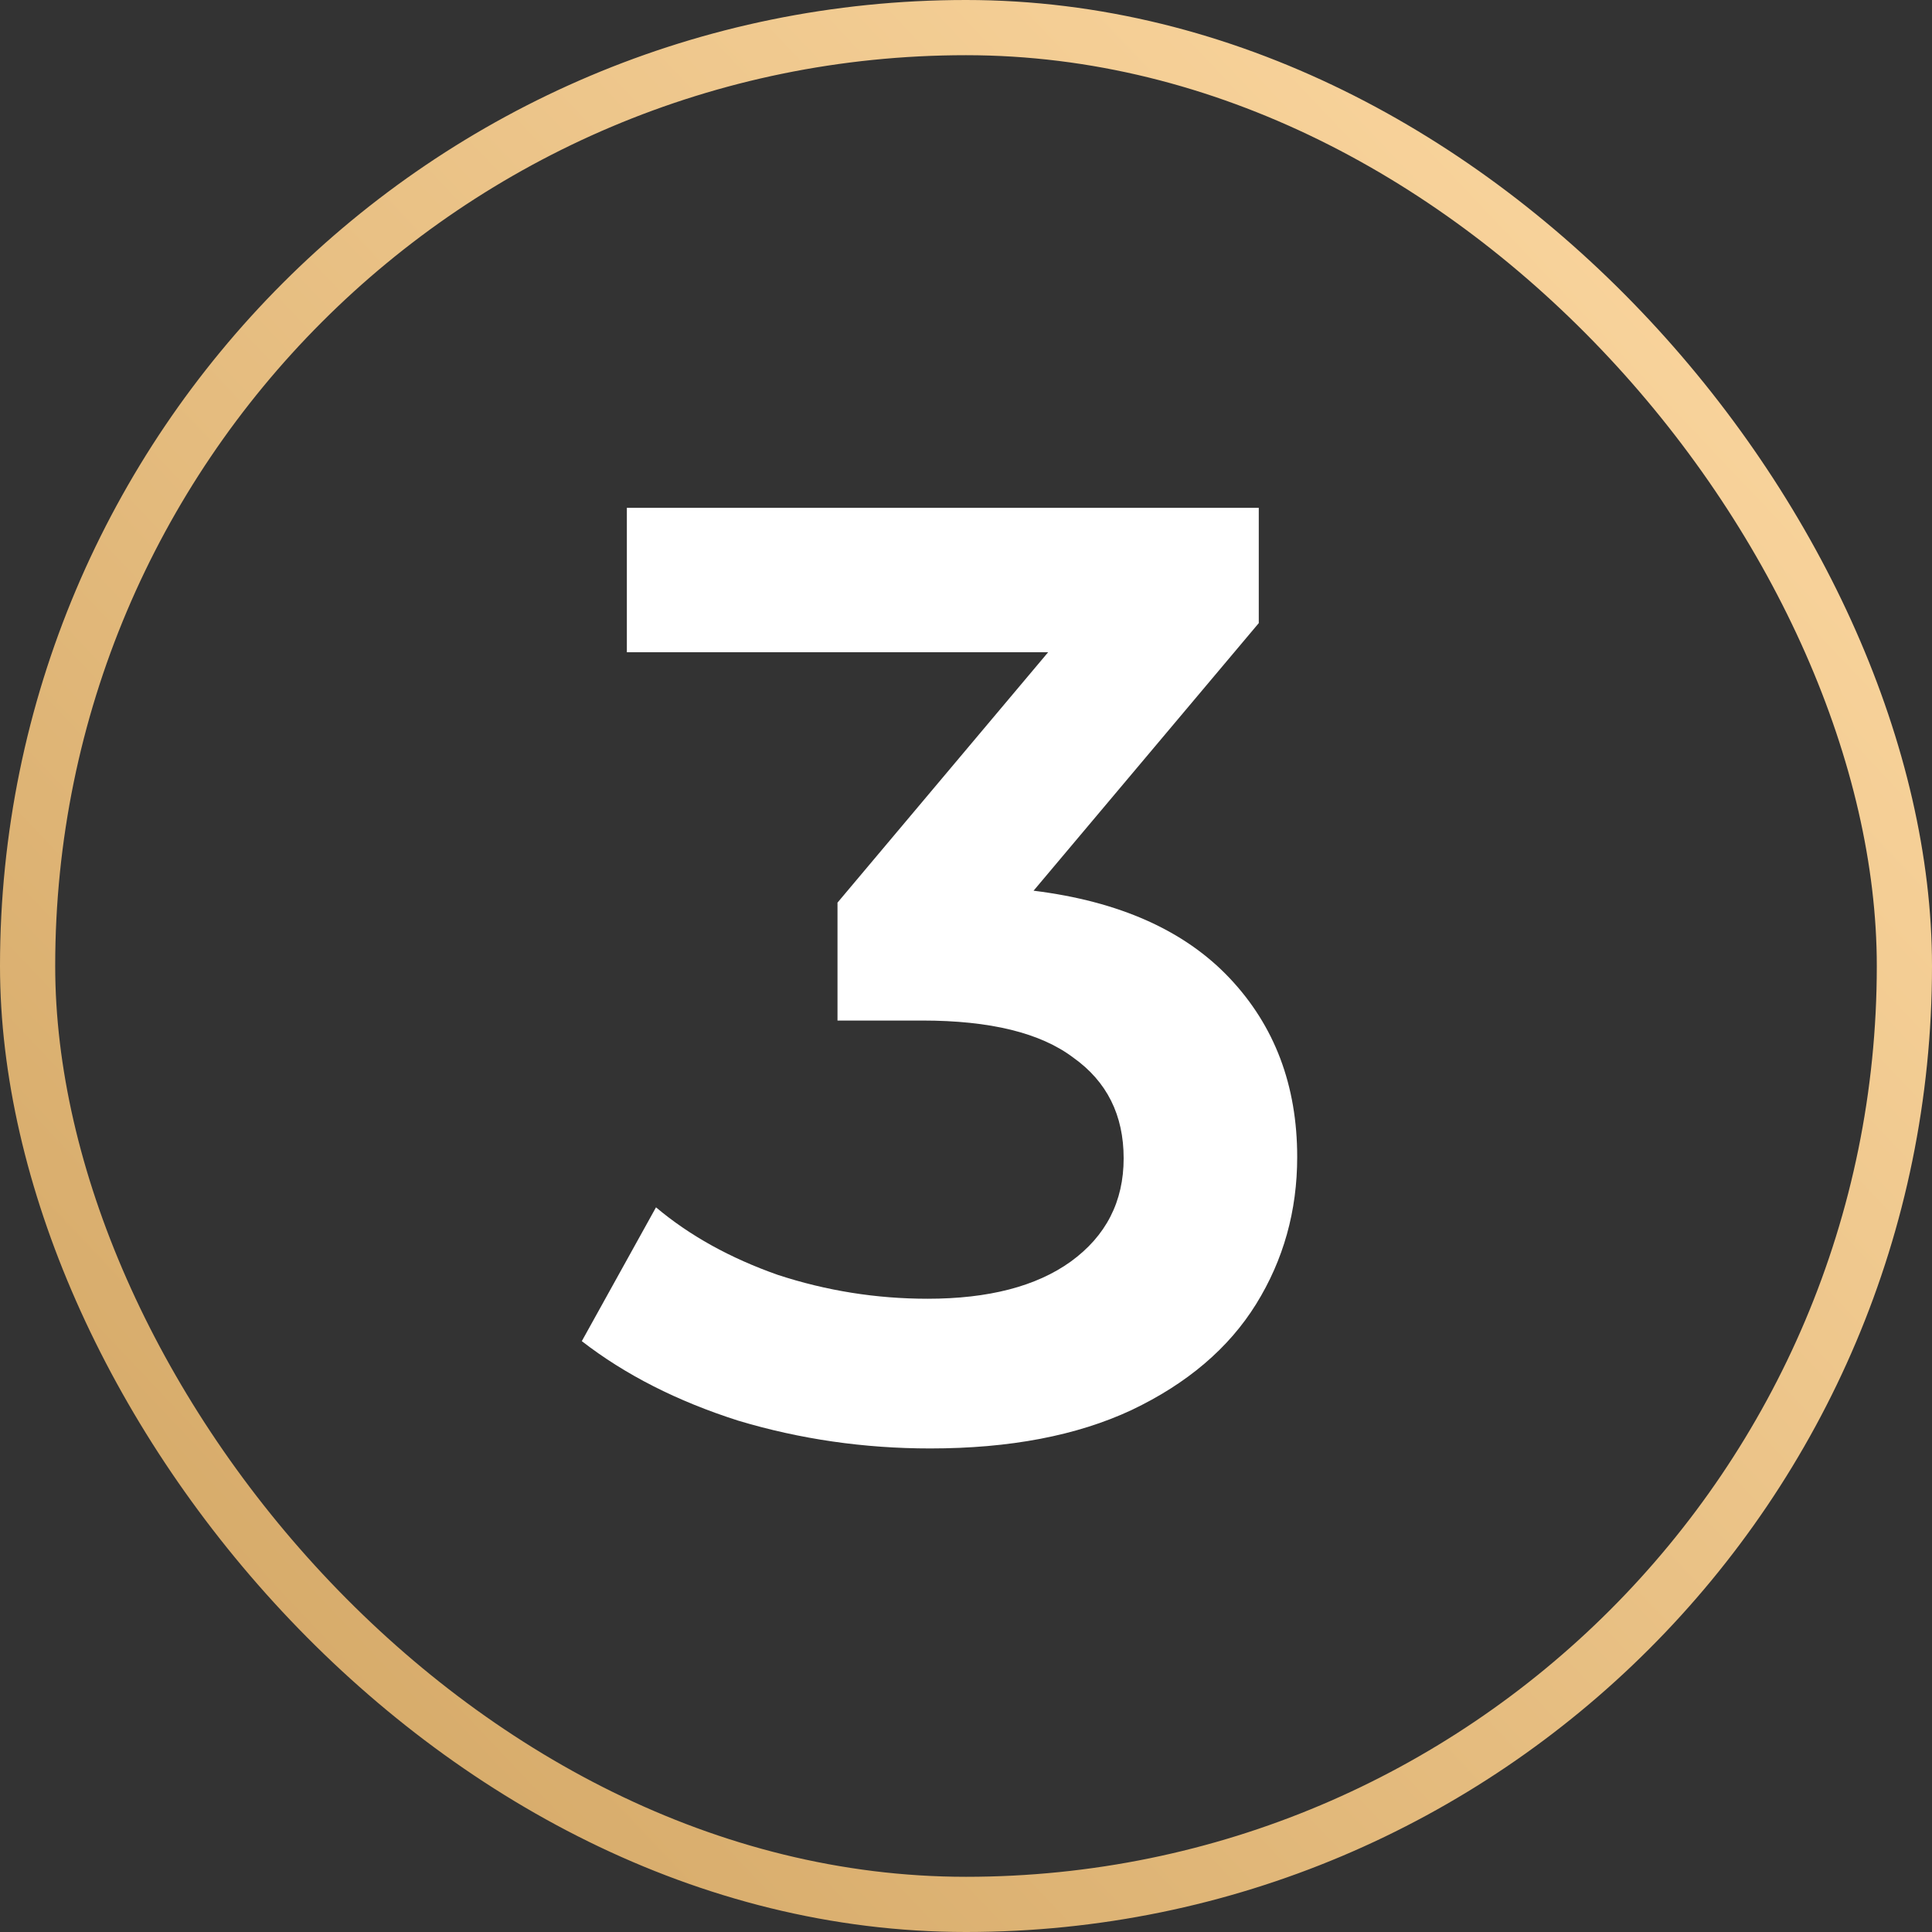
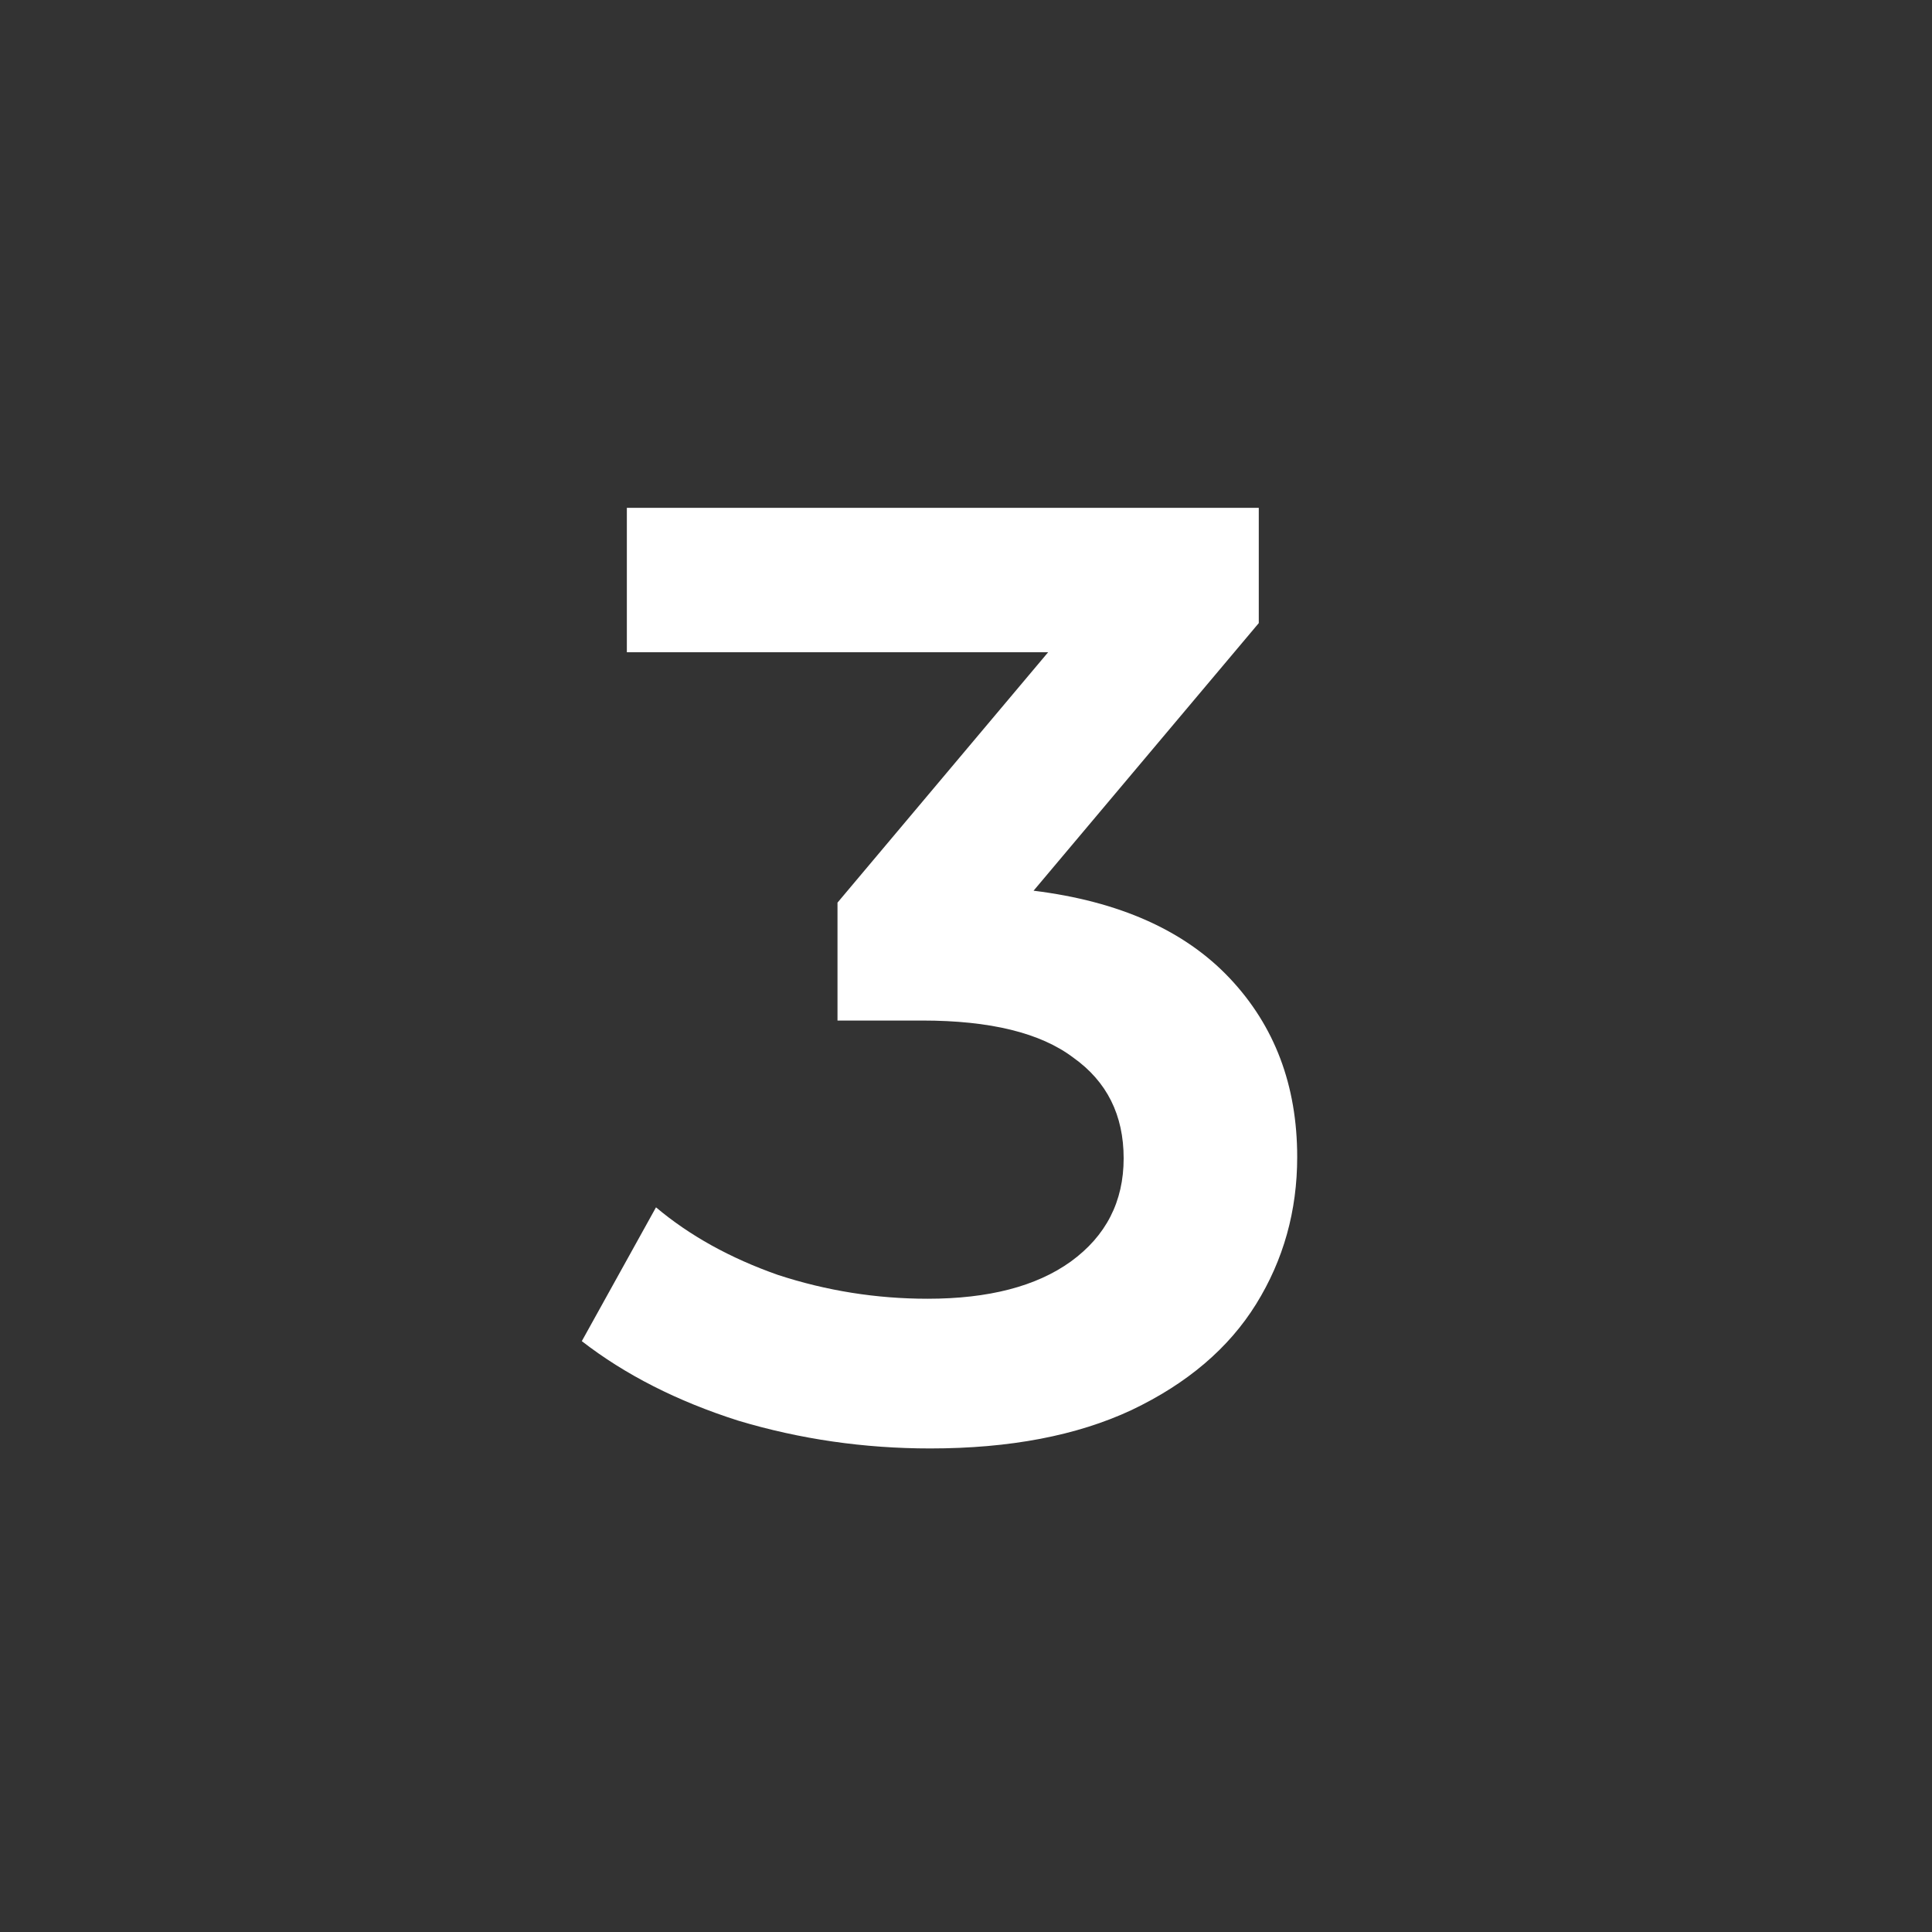
<svg xmlns="http://www.w3.org/2000/svg" width="35" height="35" viewBox="0 0 35 35" fill="none">
  <rect x="0" y="0" width="35" height="35" fill="#333333" stroke="none" />
-   <rect x="0.5" y="0.5" width="34" height="34" rx="17" stroke="url(#paint0_linear_34_31)" />
  <path d="M18.724 16.136C20.276 16.328 21.46 16.856 22.276 17.72C23.092 18.584 23.5 19.664 23.5 20.96C23.5 21.936 23.252 22.824 22.756 23.624C22.26 24.424 21.508 25.064 20.5 25.544C19.508 26.008 18.292 26.24 16.852 26.24C15.652 26.24 14.492 26.072 13.372 25.736C12.268 25.384 11.324 24.904 10.54 24.296L11.884 21.872C12.492 22.384 13.228 22.792 14.092 23.096C14.972 23.384 15.876 23.528 16.804 23.528C17.908 23.528 18.772 23.304 19.396 22.856C20.036 22.392 20.356 21.768 20.356 20.984C20.356 20.2 20.052 19.592 19.444 19.16C18.852 18.712 17.94 18.488 16.708 18.488H15.172V16.352L18.988 11.816H11.356V9.2H22.804V11.288L18.724 16.136Z" fill="white" />
  <defs>
    <linearGradient id="paint0_linear_34_31" x1="35" y1="-3.30806e-06" x2="-2" y2="35" gradientUnits="userSpaceOnUse">
      <stop stop-color="#FFDBA5" />
      <stop offset="1" stop-color="#CFA25F" />
    </linearGradient>
  </defs>
</svg>